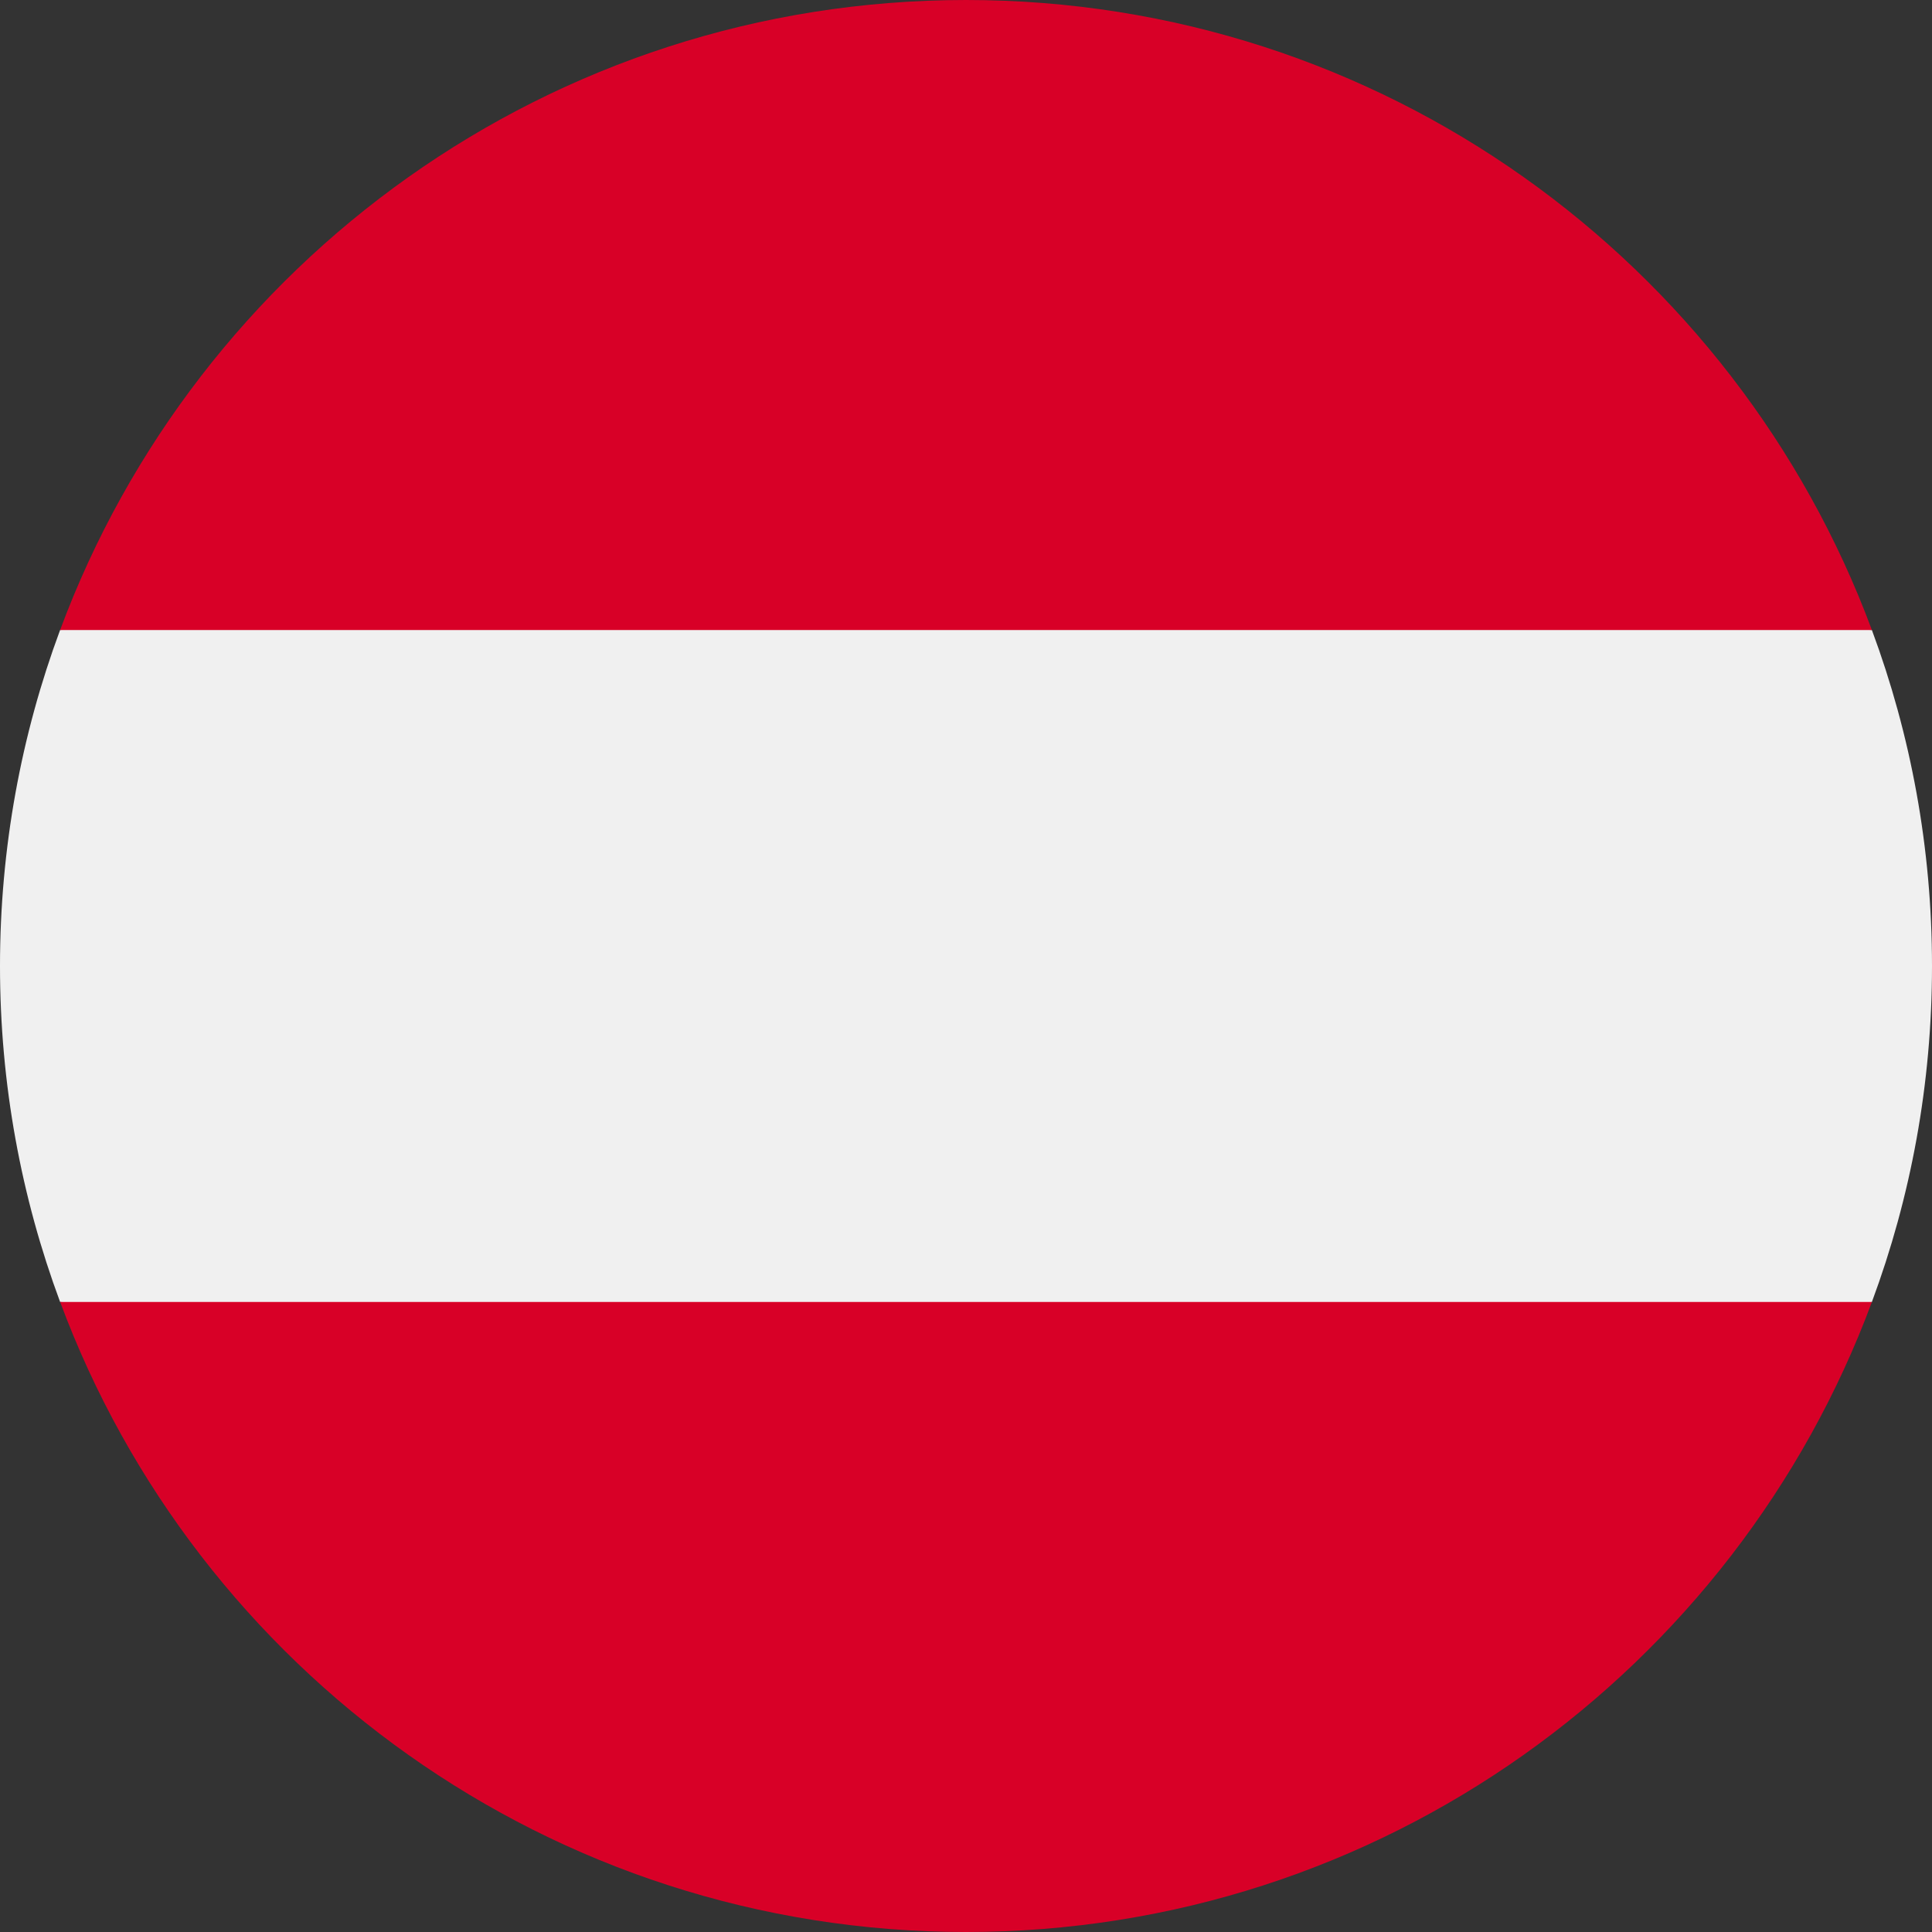
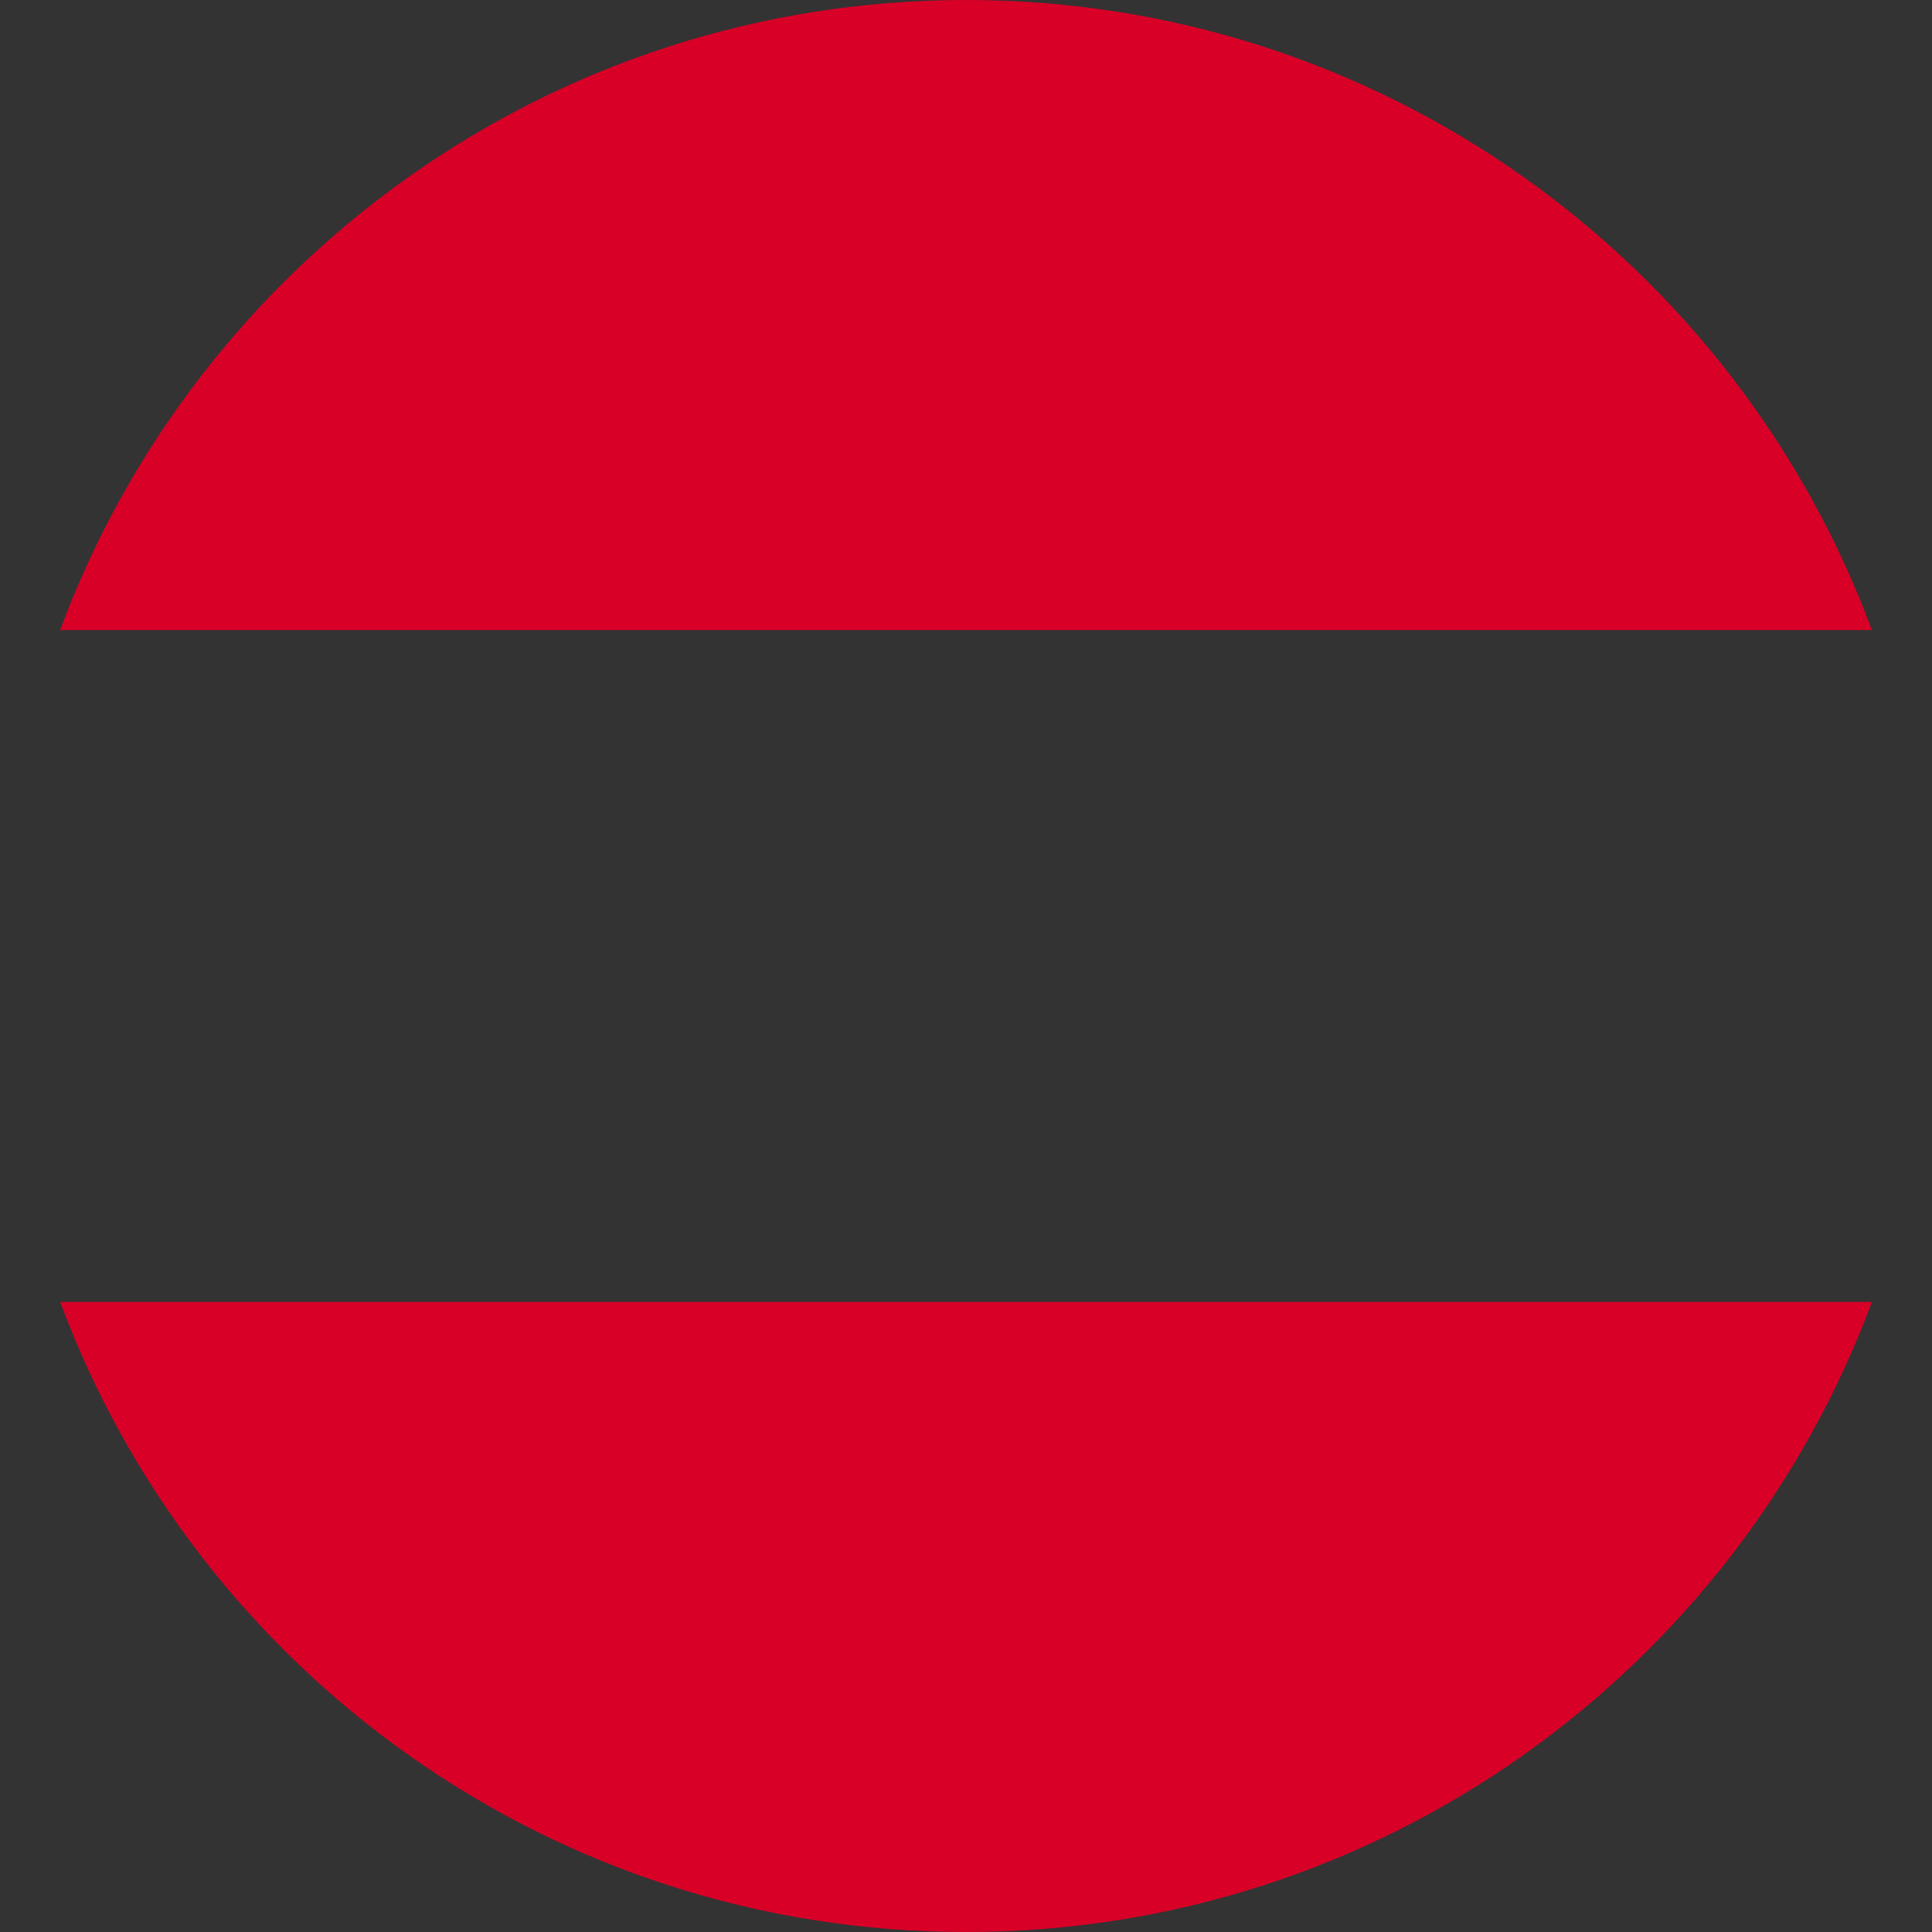
<svg xmlns="http://www.w3.org/2000/svg" width="36" height="36" viewBox="0 0 36 36">
  <rect x="0" y="0" width="36" height="36" fill="#333333" stroke="none" />
  <g fill="none" fill-rule="evenodd">
    <g fill-rule="nonzero">
      <g>
-         <path fill="#F0F0F0" d="M34.88 24.26C35.604 22.31 36 20.203 36 18s-.396-4.31-1.12-6.26L18 10.173 1.12 11.739C.396 13.69 0 15.8 0 18c0 2.202.396 4.31 1.12 6.26L18 25.827l16.88-1.565z" transform="translate(-71 -1347) translate(71 1347)" />
        <g fill="#D80027">
          <path d="M16.945 36c7.74 0 14.337-4.885 16.88-11.74H.066C2.608 31.116 9.205 36 16.945 36zM16.945 0C9.205 0 2.608 4.885.065 11.74h33.76C31.283 4.884 24.686 0 16.946 0z" transform="translate(-71 -1347) translate(71 1347) translate(1.055)" />
        </g>
      </g>
    </g>
  </g>
</svg>